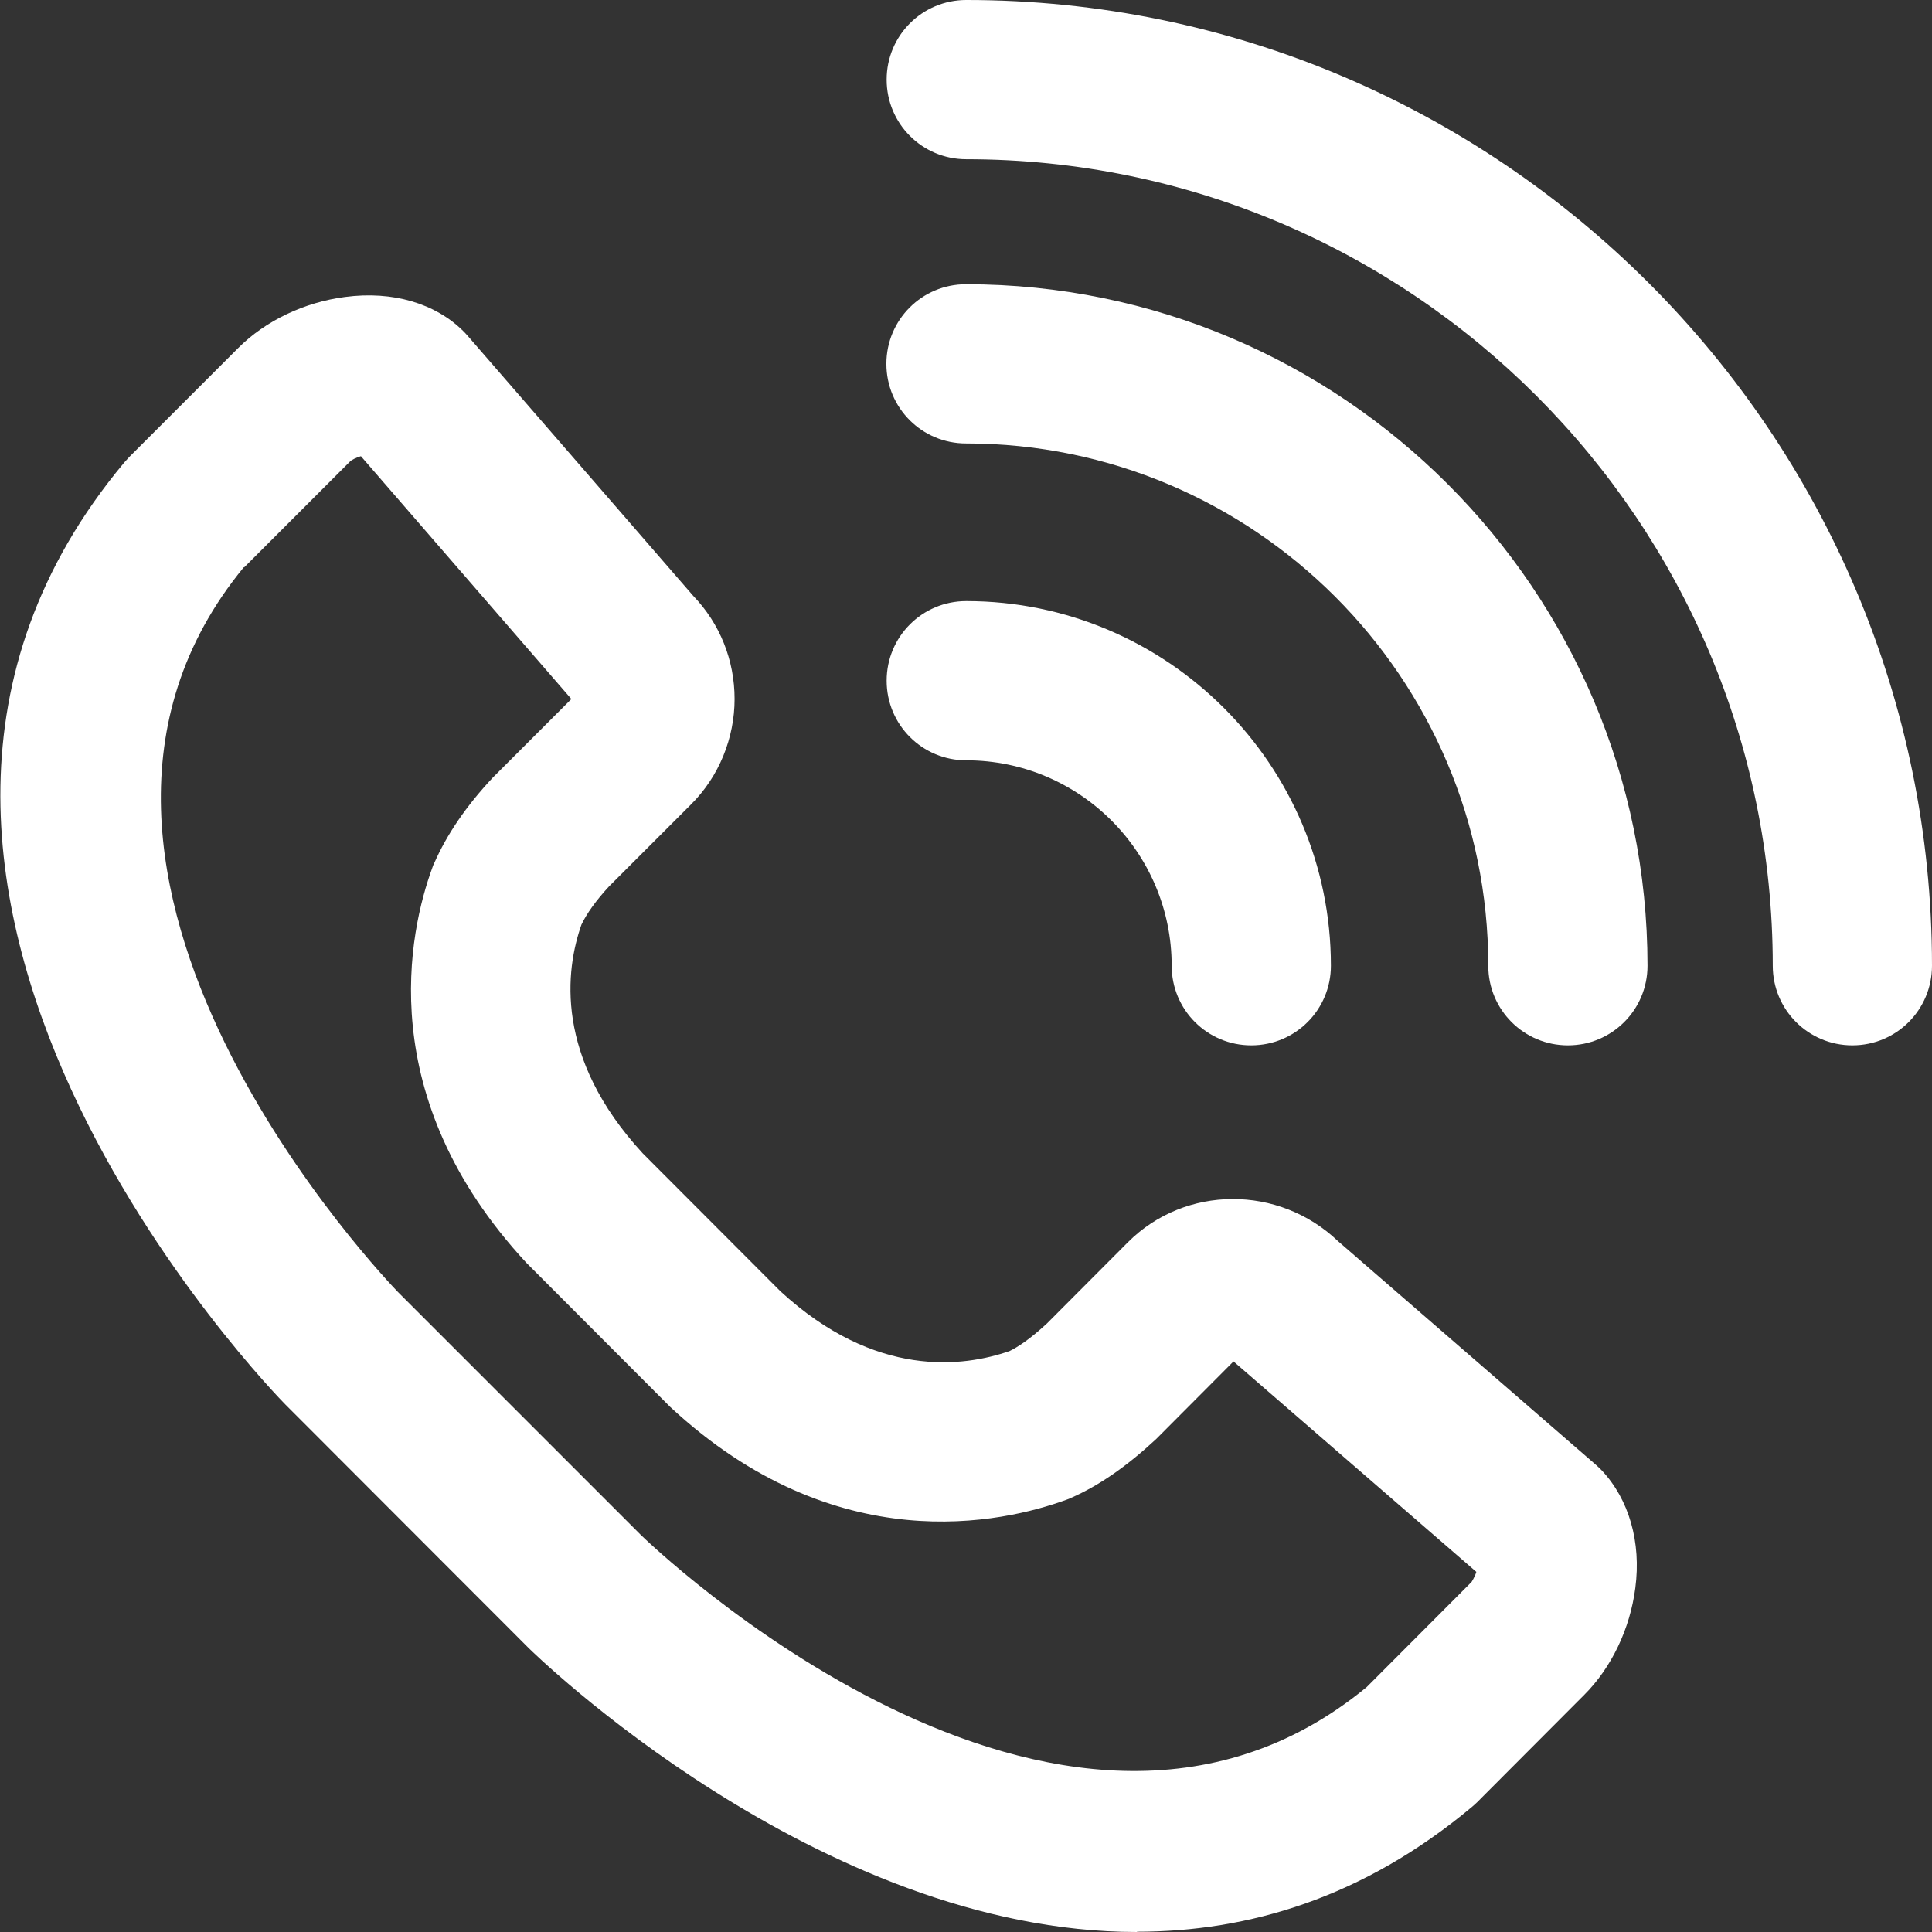
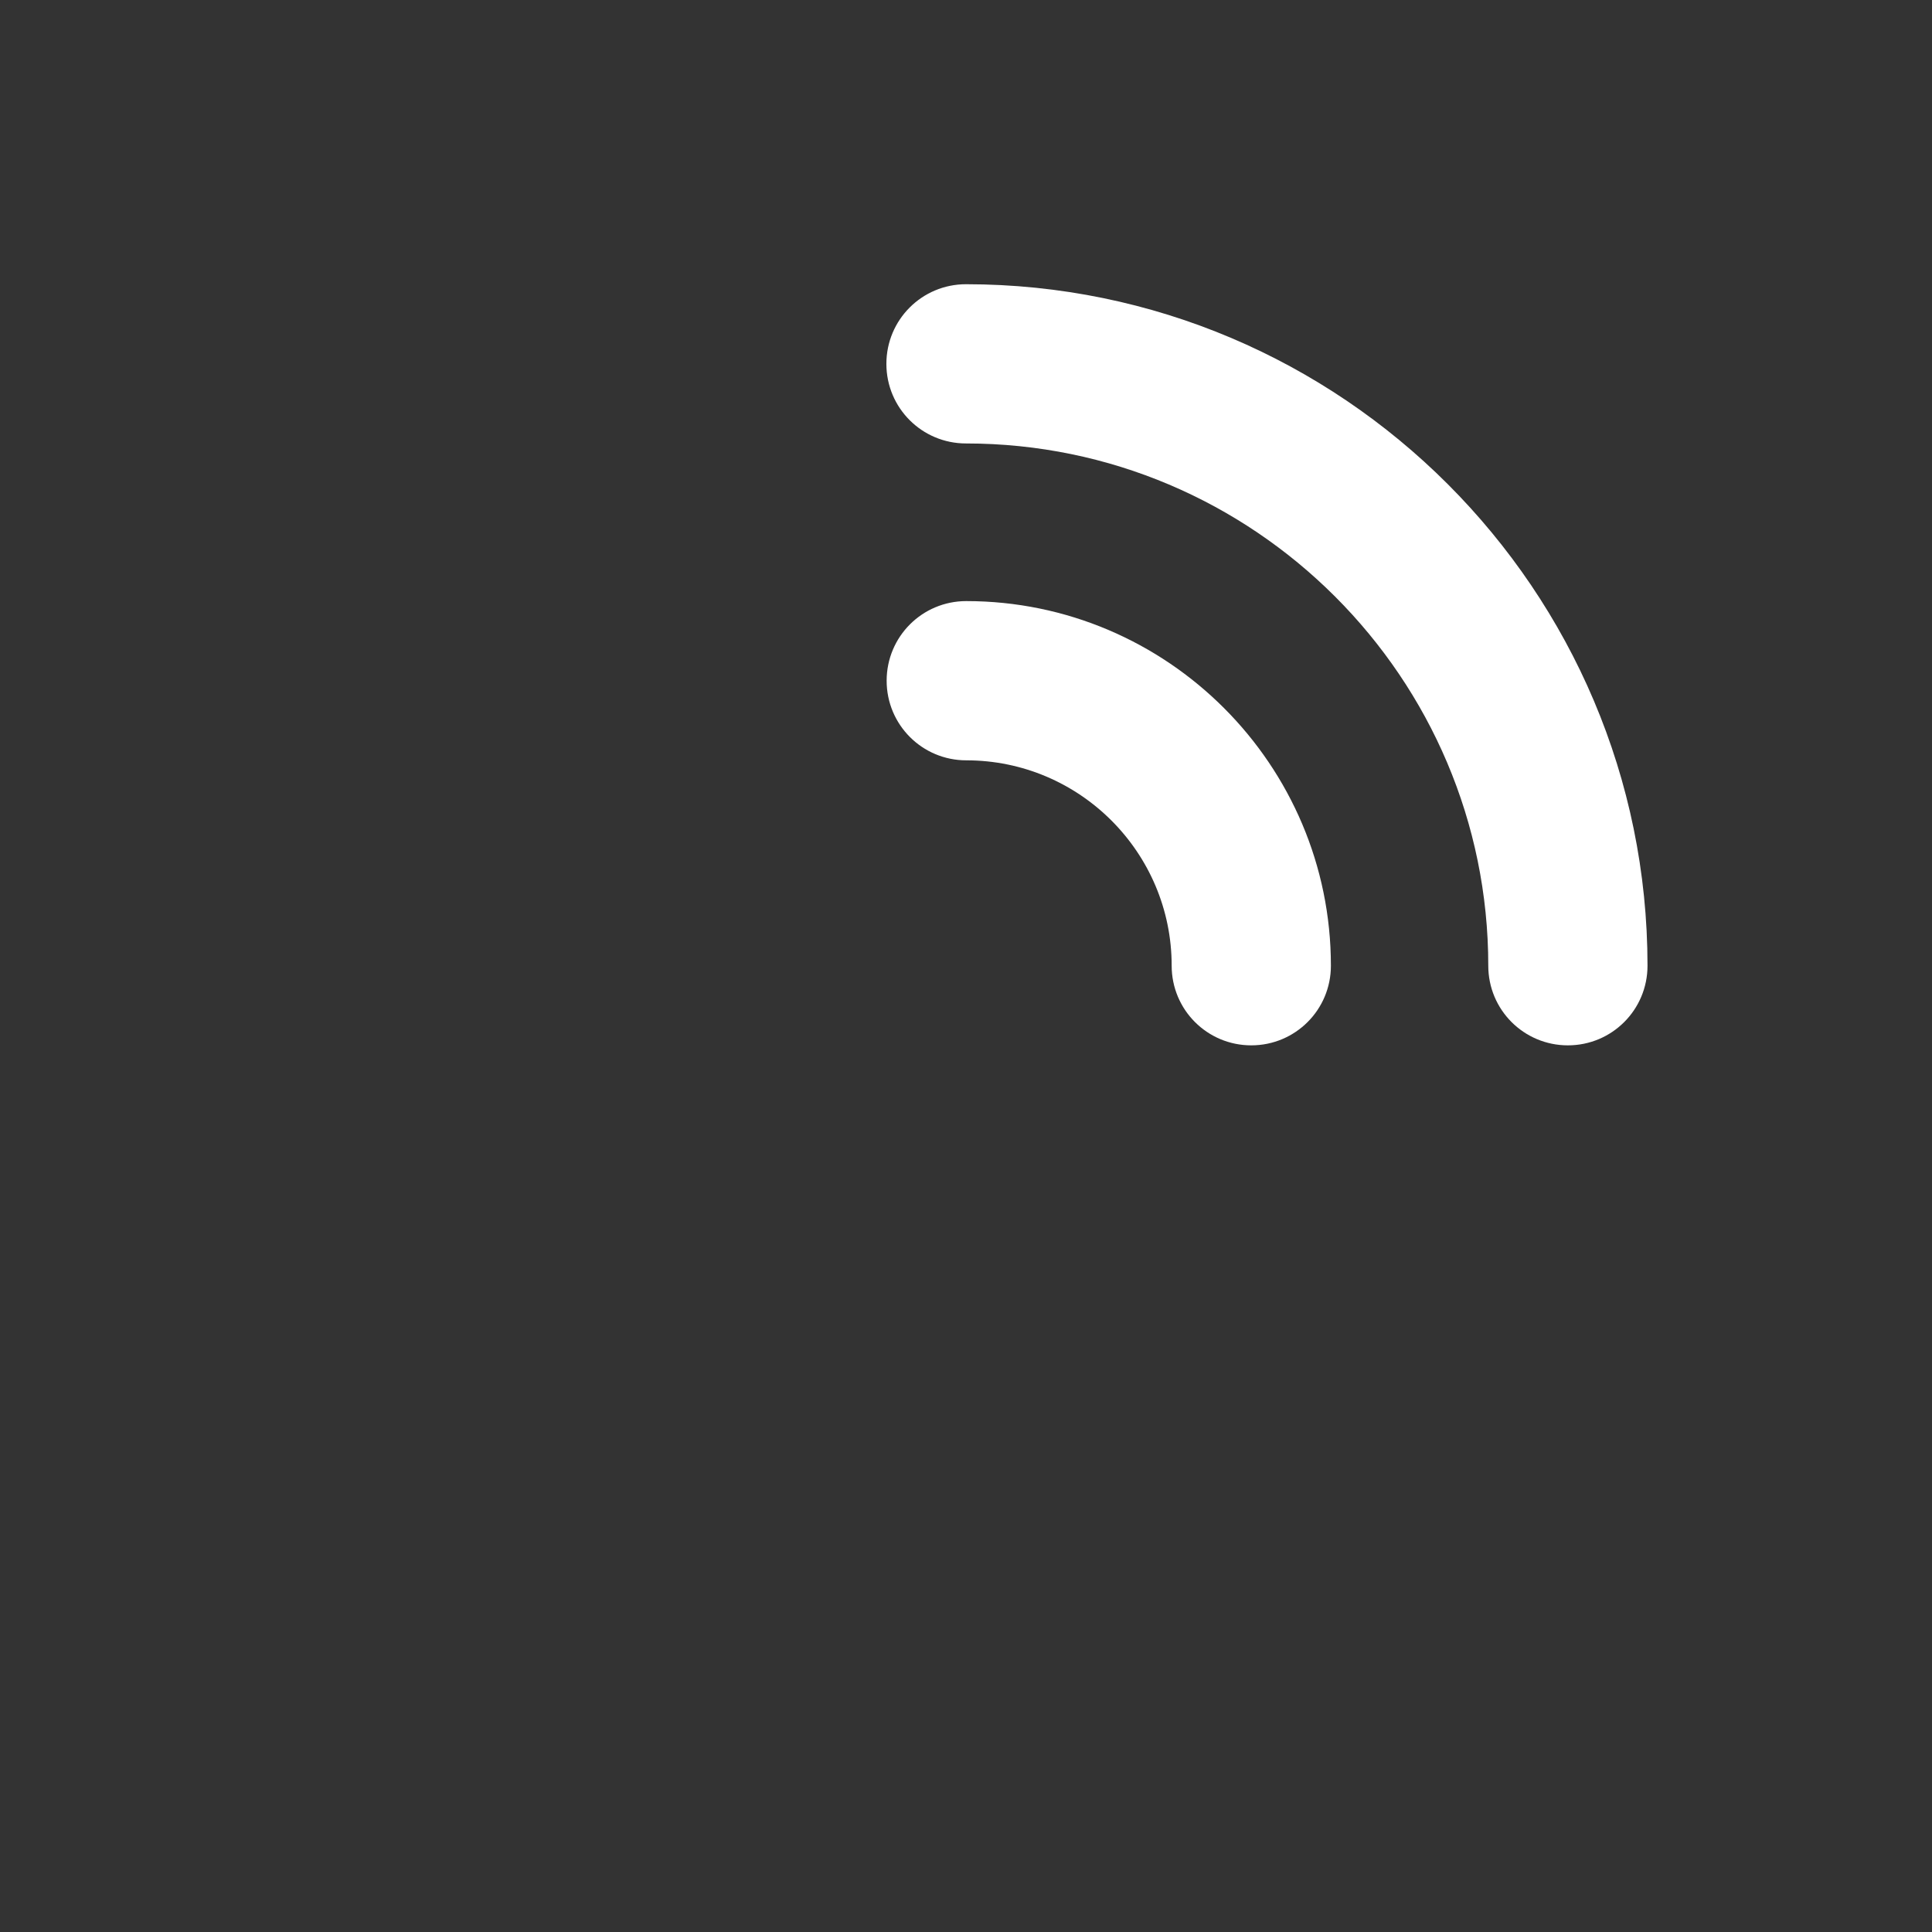
<svg xmlns="http://www.w3.org/2000/svg" id="_레이어_2" data-name="레이어 2" viewBox="0 0 72.8 72.8">
  <rect x="0" y="0" width="72.8" height="72.8" fill="#333333" stroke="none" />
  <defs>
    <style>
      .cls-1 {
        fill: #fff;
        stroke-width: 0px;
      }
    </style>
  </defs>
  <g id="icon">
    <g>
-       <path class="cls-1" d="m69.8,39.39c-1.66,0-3-1.34-3-3,0-16.76-13.63-30.39-30.39-30.39-1.66,0-3-1.34-3-3s1.34-3,3-3c20.07,0,36.39,16.32,36.39,36.39,0,1.66-1.34,3-3,3Z" />
      <path class="cls-1" d="m59.08,39.39c-1.66,0-3-1.34-3-3,0-10.85-8.83-19.68-19.68-19.68-1.66,0-3-1.34-3-3s1.34-3,3-3c14.16,0,25.68,11.52,25.68,25.68,0,1.66-1.34,3-3,3Z" />
      <path class="cls-1" d="m47.15,39.39c-1.66,0-3-1.34-3-3,0-4.27-3.47-7.74-7.74-7.74-1.66,0-3-1.34-3-3s1.34-3,3-3c7.58,0,13.74,6.17,13.74,13.74,0,1.66-1.34,3-3,3Z" />
-       <path class="cls-1" d="m42.84,72.8c-12.03,0-22.79-10.57-22.93-10.71l-9.16-9.17c-.19-.19-19.31-19.65-6.07-35.49.06-.07.12-.13.18-.2l4.12-4.12c1.02-1.02,2.48-1.72,4.02-1.92,1.81-.24,3.41.25,4.45,1.28.05.05.11.11.16.17l8.51,9.81c1.01,1.05,1.56,2.43,1.56,3.89s-.58,2.92-1.65,3.98l-3.08,3.08c-.49.53-.84,1.02-1.04,1.44-.6,1.7-1.03,5,2.31,8.62l5.18,5.19c3.59,3.31,6.91,2.86,8.64,2.26.29-.14.75-.43,1.41-1.04l3.05-3.06c2.16-2.16,5.69-2.17,7.92-.04l9.72,8.43c.07.06.14.13.21.2,1.03,1.09,1.5,2.71,1.27,4.44,0,0,0,0,0,0-.2,1.54-.9,3-1.92,4.02l-4.04,4.05c-.06.06-.13.12-.2.18-4.1,3.43-8.43,4.7-12.61,4.7ZM9.19,21.37c-9.5,11.55,5.65,27.15,5.8,27.31l9.16,9.16c.15.15,15.75,15.29,27.35,5.73l3.95-3.96s.13-.2.18-.38l-9.15-7.93-2.84,2.85s-.05.05-.08.08c-1.11,1.03-2.15,1.75-3.2,2.21-.06.03-.11.05-.17.07-2.41.88-8.68,2.31-14.93-3.49-.03-.03-.05-.05-.08-.08l-5.26-5.27s-.05-.05-.08-.08c-5.82-6.27-4.42-12.51-3.55-14.89.02-.06.04-.12.07-.17.48-1.09,1.2-2.15,2.21-3.23.03-.03.05-.05.08-.08l2.88-2.88-7.93-9.15c-.18.05-.34.14-.39.18l-4.01,4.01Zm49.44,38.08h0,0Z" />
    </g>
  </g>
</svg>